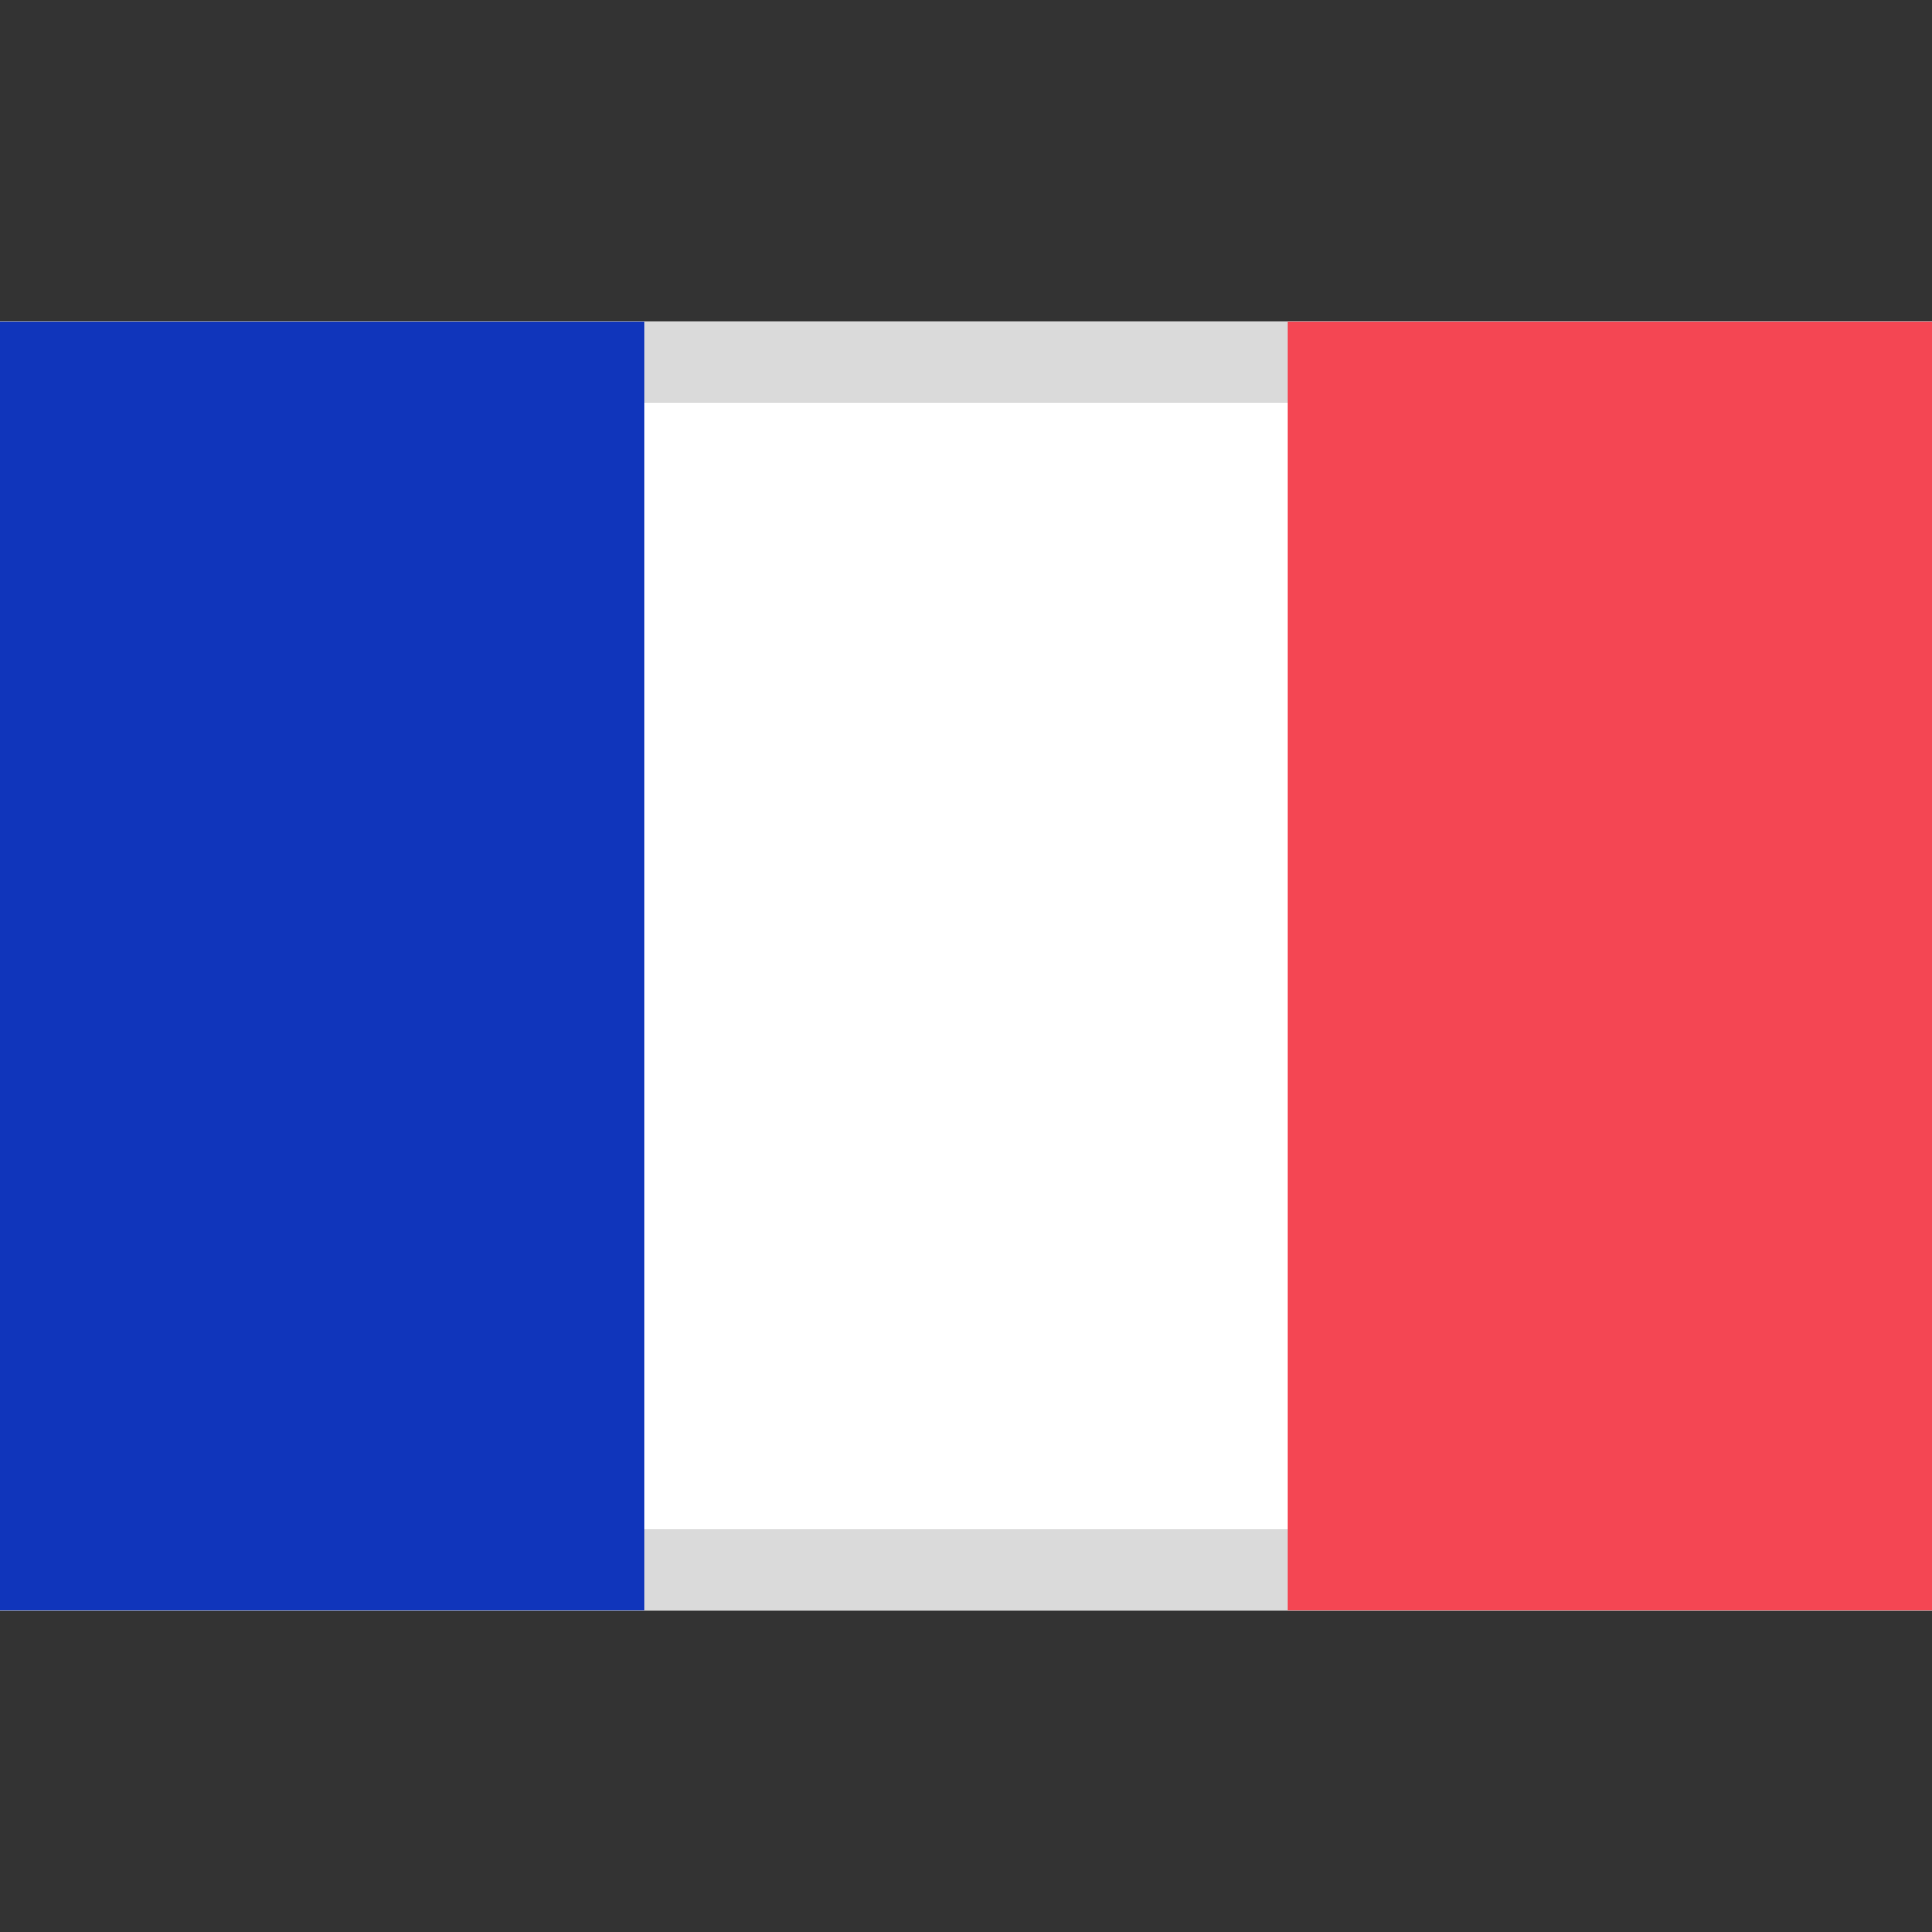
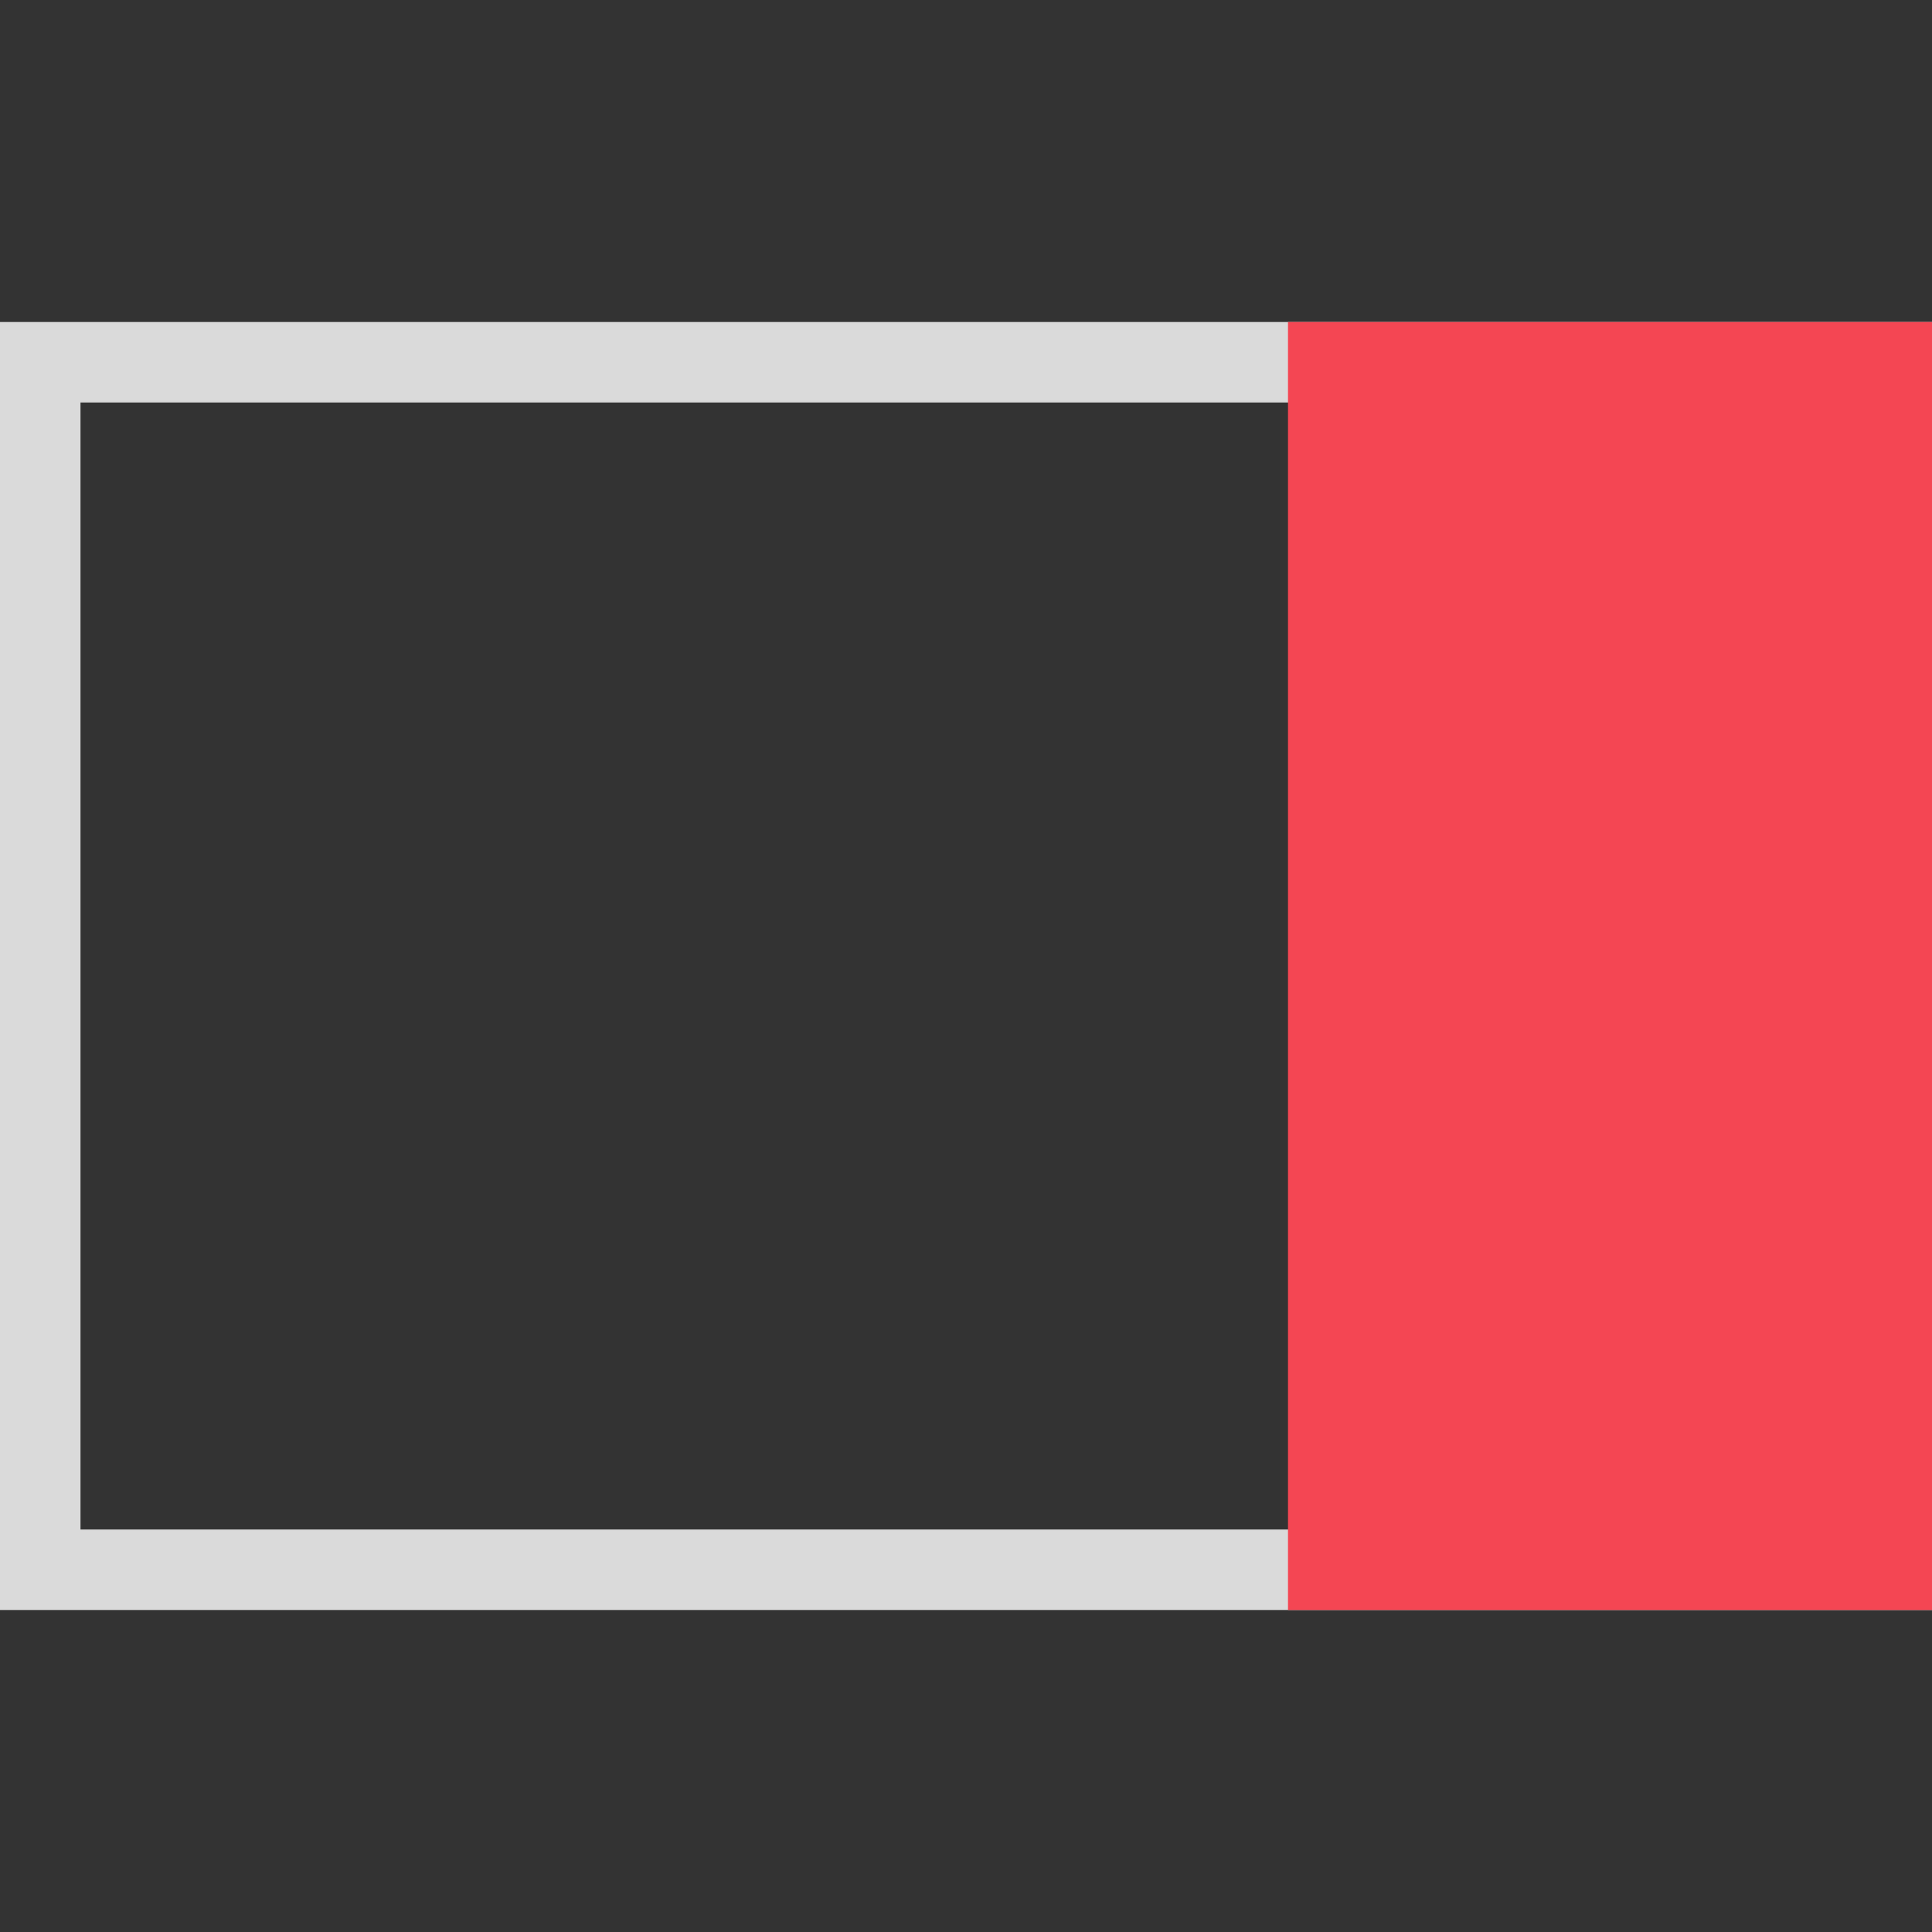
<svg xmlns="http://www.w3.org/2000/svg" width="24px" height="24px" viewBox="0 0 24 24" version="1.1">
  <rect x="0" y="0" width="24" height="24" fill="#333333" stroke="none" />
  <title>Flags/0300-europe/France_FR</title>
  <g id="Flags/0300-europe/France_FR" stroke="none" stroke-width="1" fill="none" fill-rule="evenodd">
    <g id="FR" transform="translate(0, 4)">
-       <rect id="Rectangle" fill="#FFFFFF" fill-rule="nonzero" x="0" y="0" width="24" height="16" />
-       <path d="M24,0 L24,16 L0,16 L0,0 L24,0 Z M23,1 L1,1 L1,15 L23,15 L23,1 Z" id="Mask" fill="#DADADA" fill-rule="nonzero" />
+       <path d="M24,0 L24,16 L0,16 L0,0 L24,0 M23,1 L1,1 L1,15 L23,15 L23,1 Z" id="Mask" fill="#DADADA" fill-rule="nonzero" />
      <rect id="Mask" fill="#F44653" x="16" y="0" width="8" height="16" />
-       <rect id="Rectangle-2" fill="#1035BB" x="0" y="0" width="8" height="16" />
    </g>
  </g>
</svg>